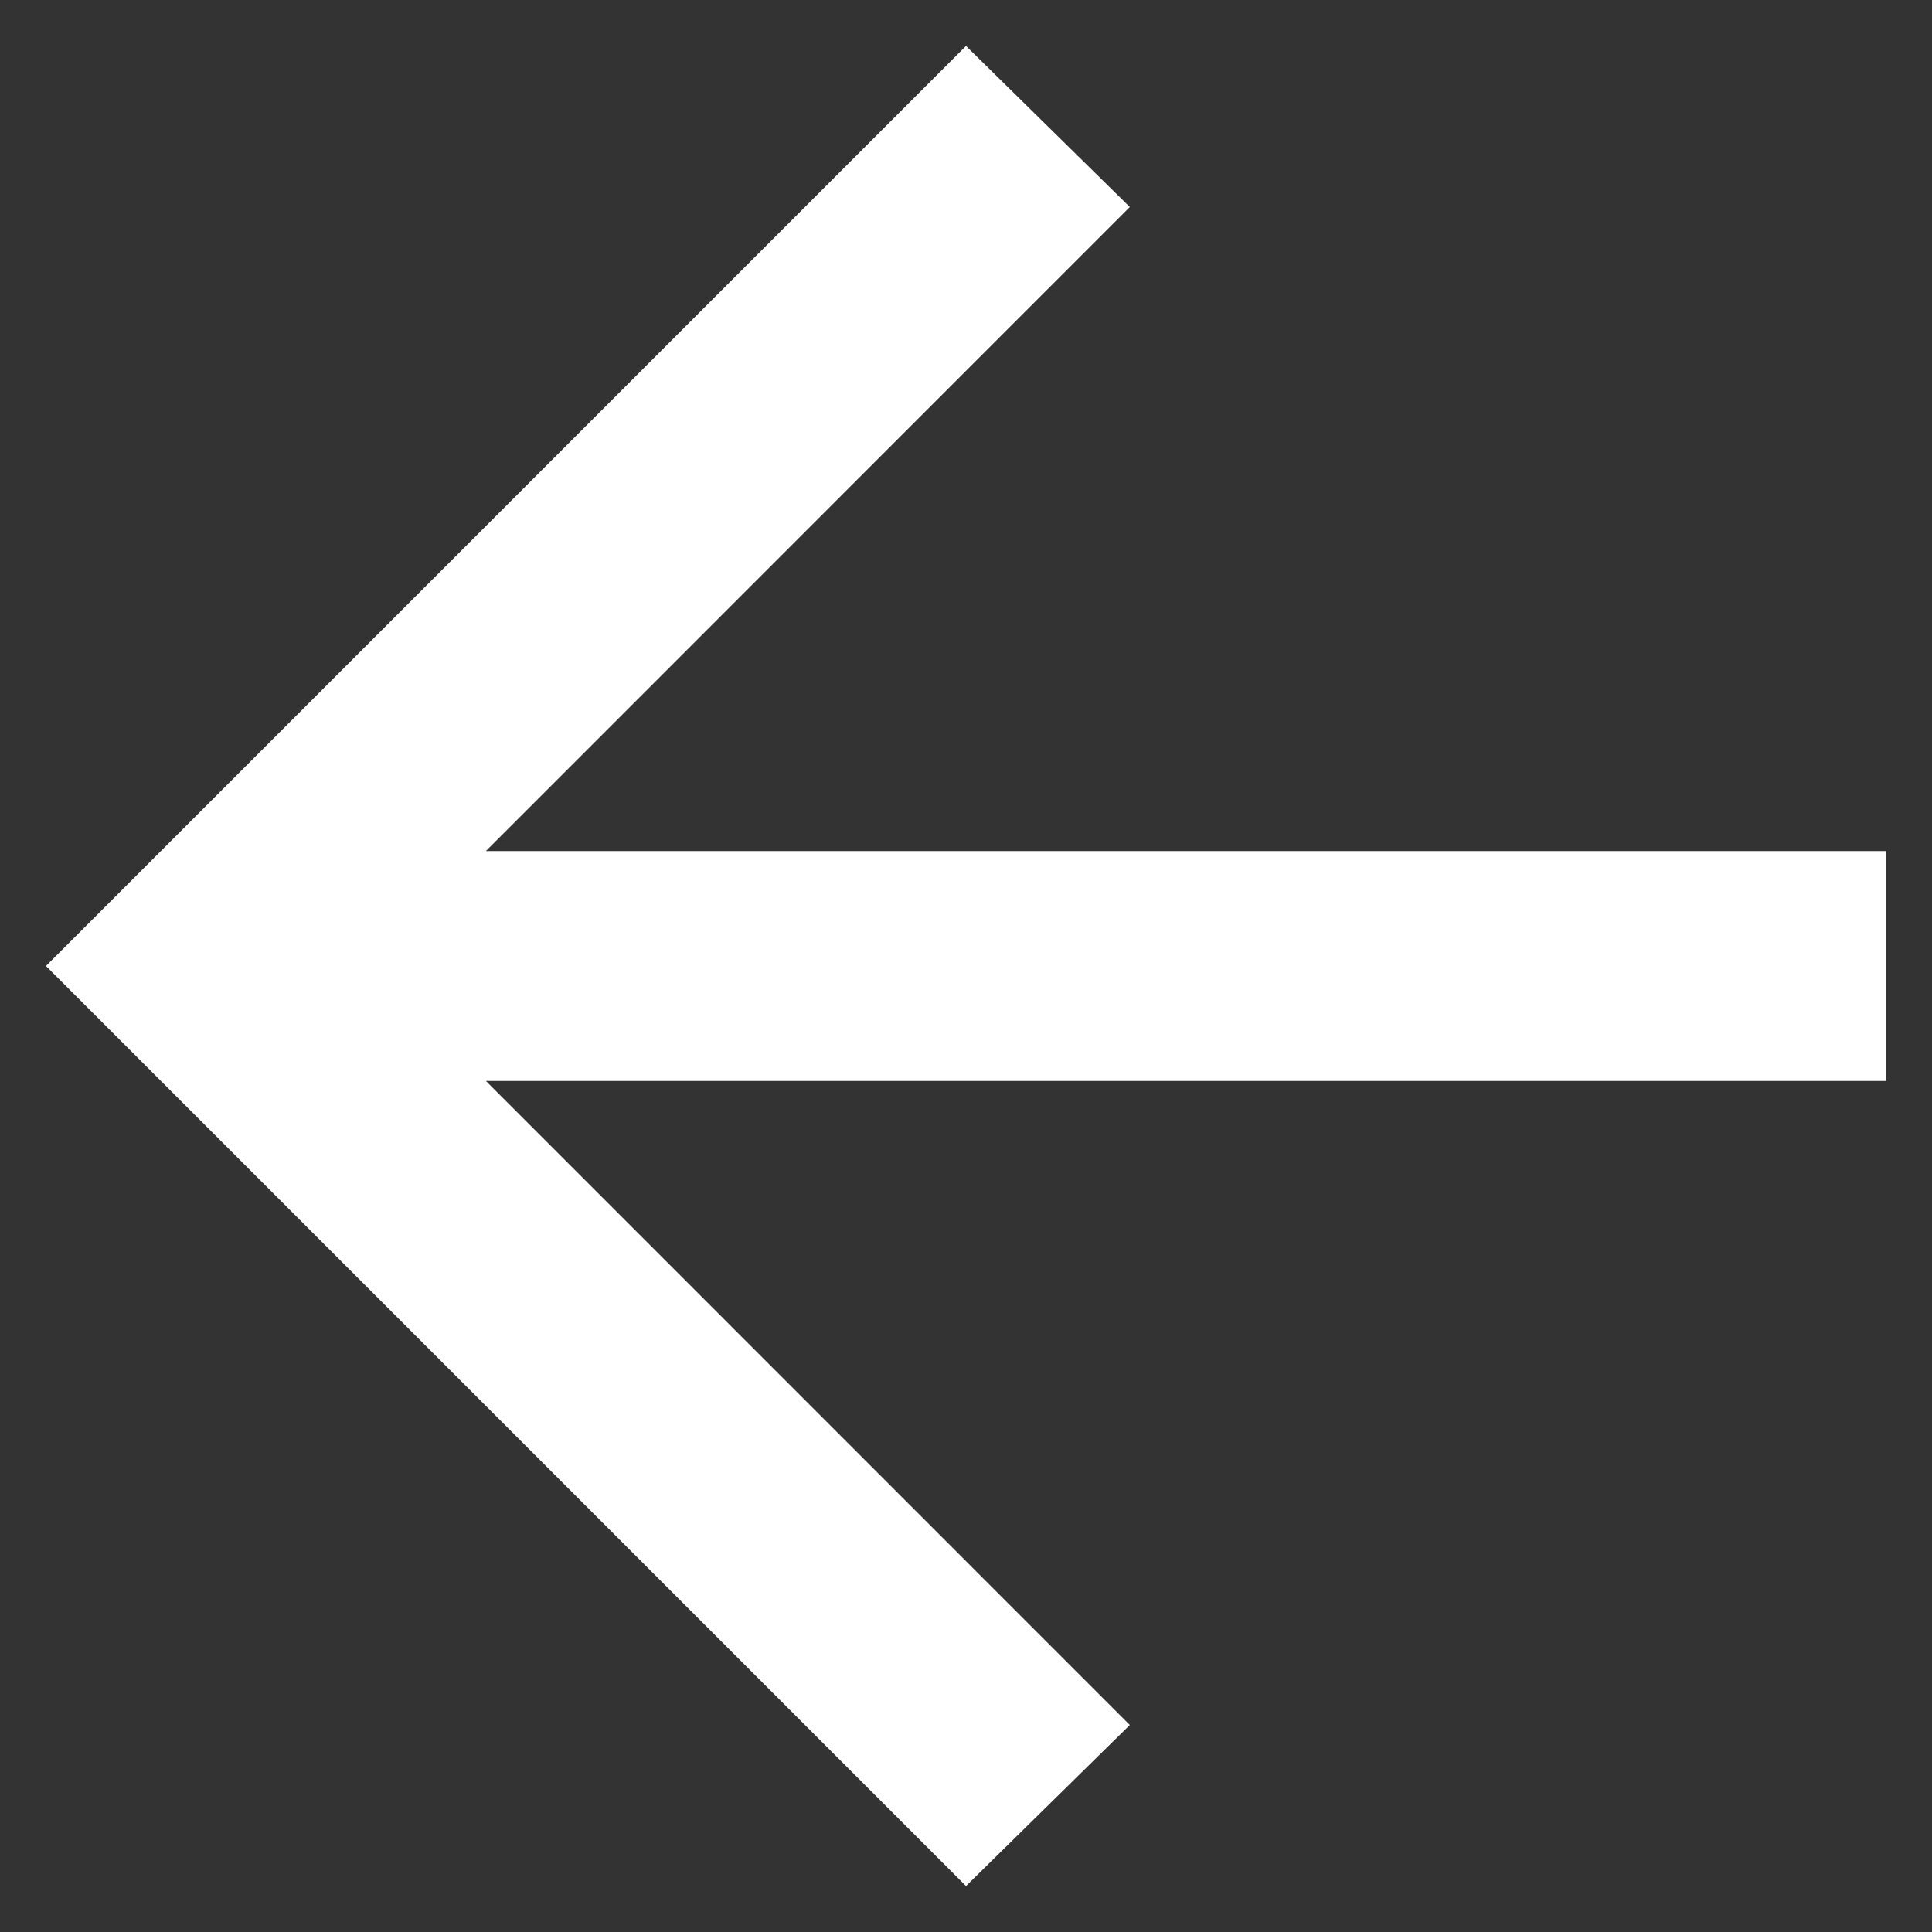
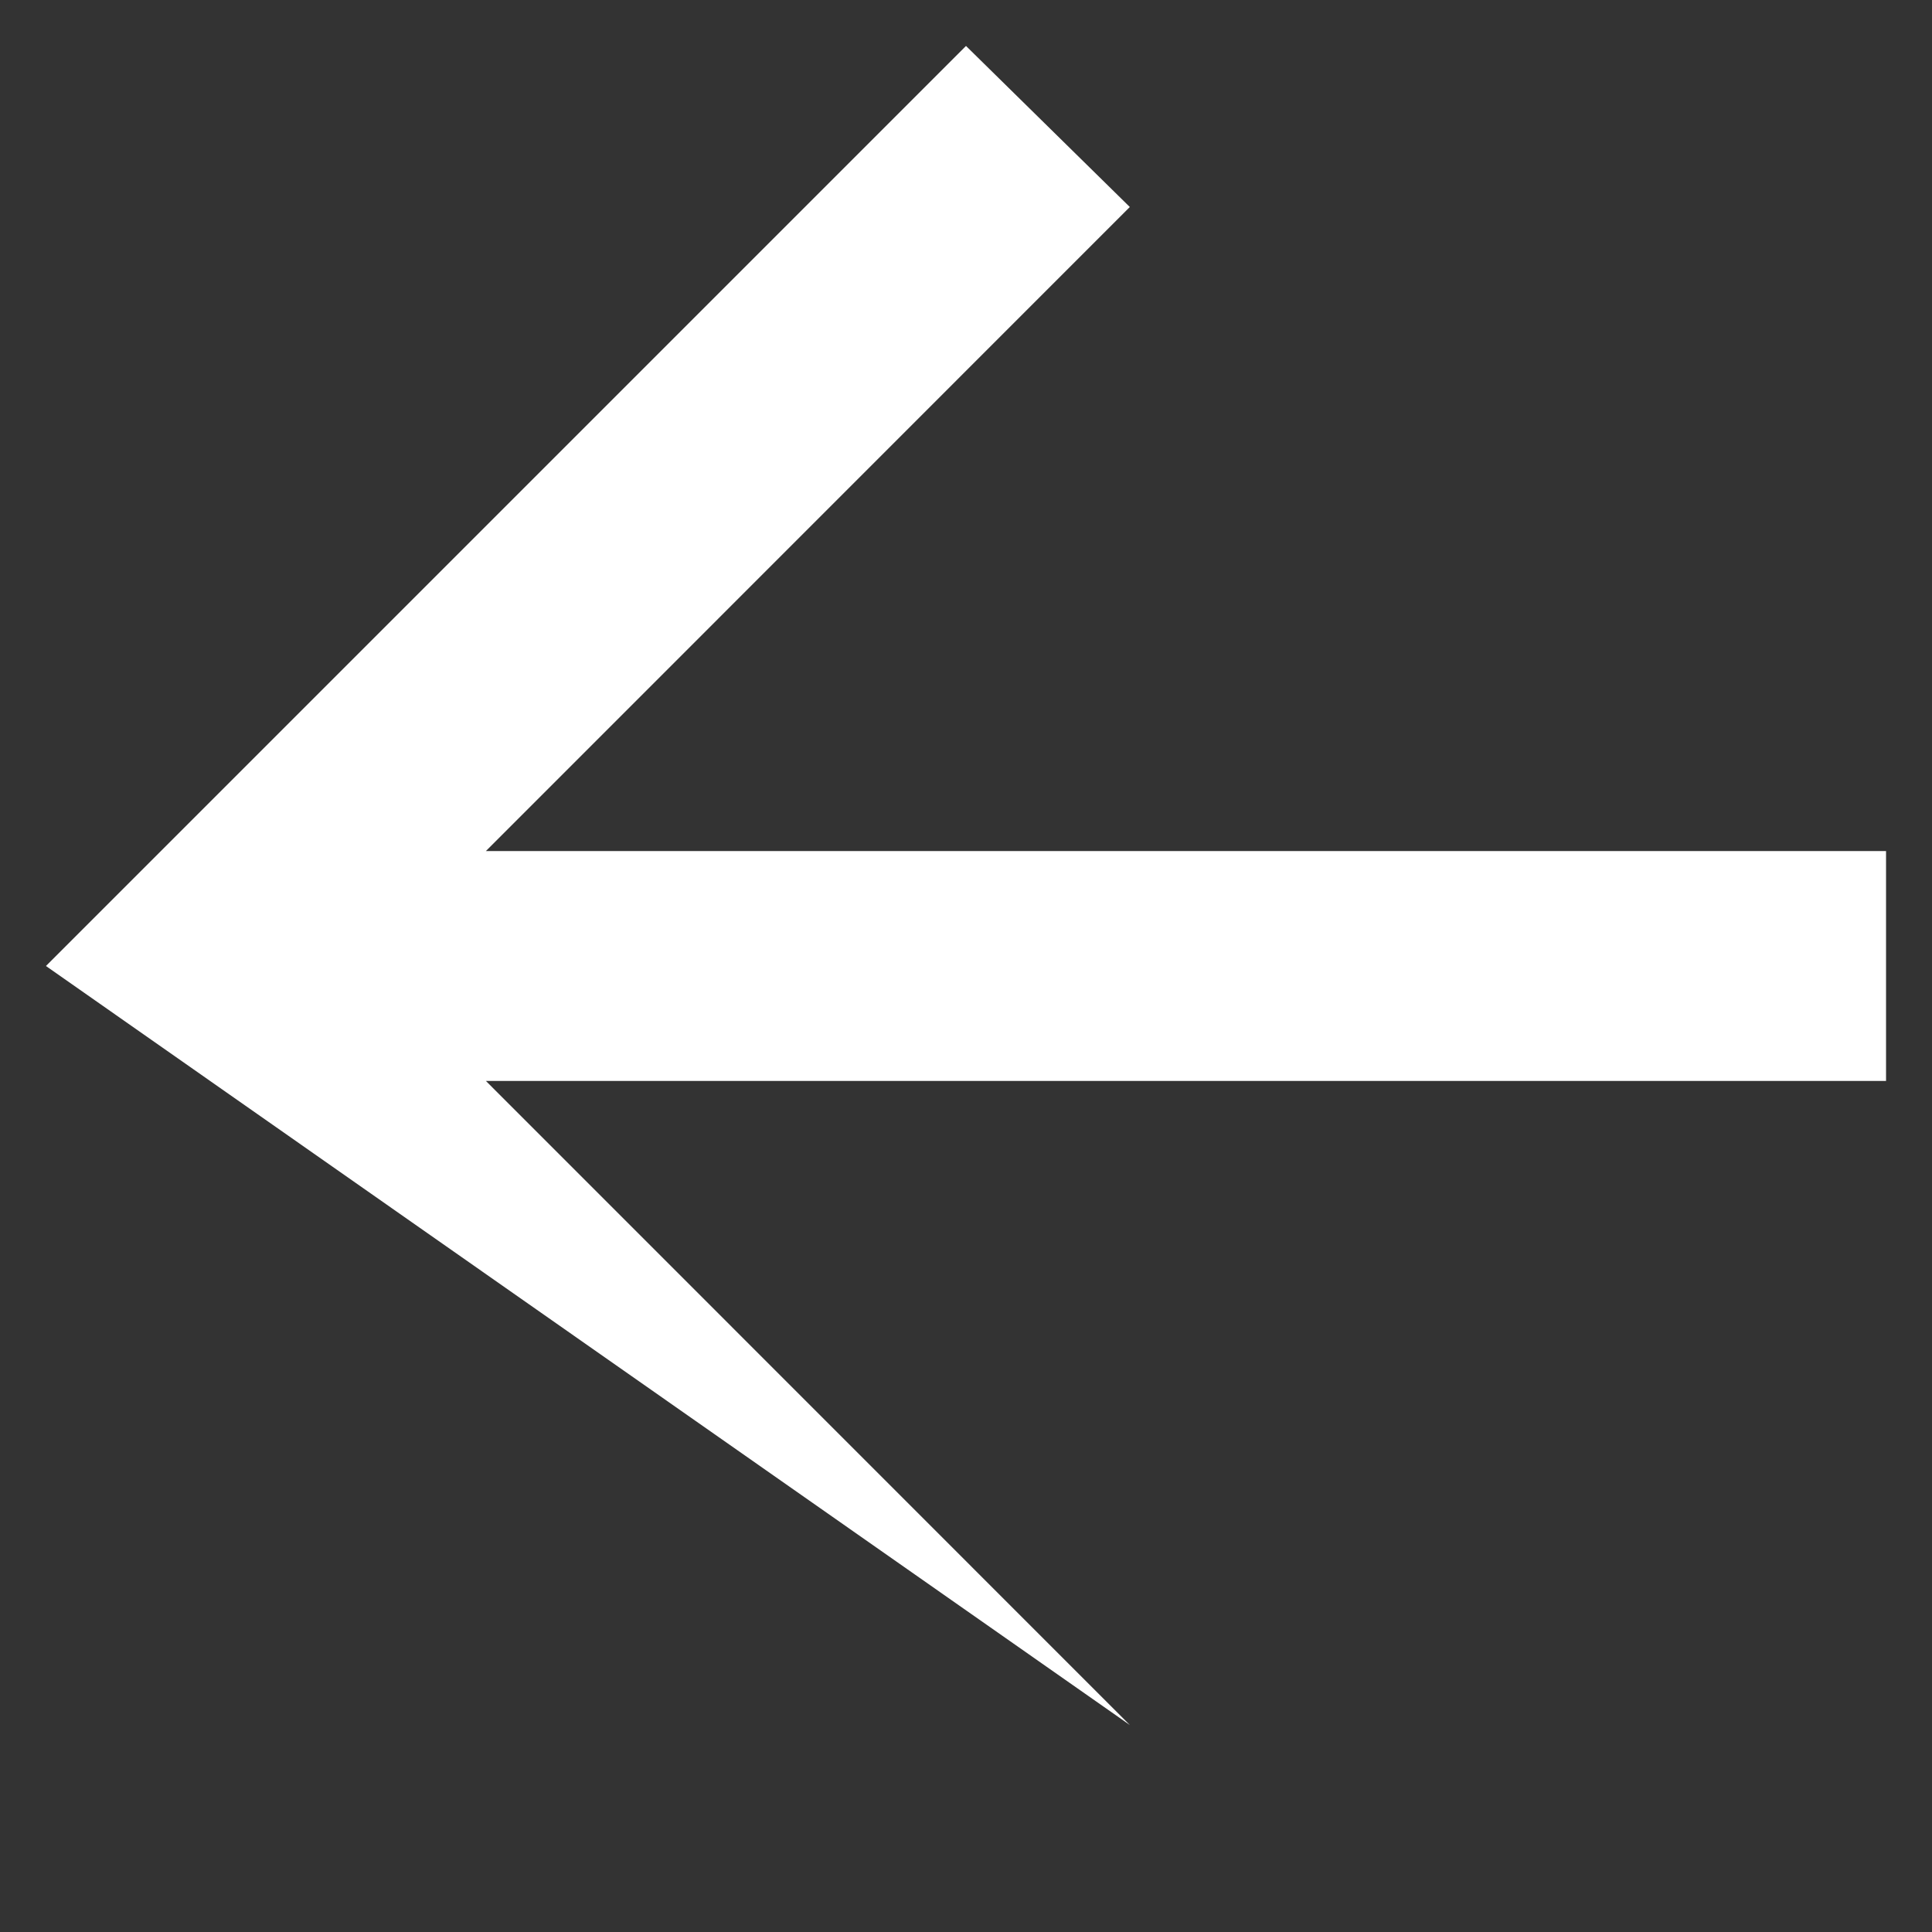
<svg xmlns="http://www.w3.org/2000/svg" width="14" height="14" viewBox="0 0 14 14" fill="none">
  <rect x="0" y="0" width="14" height="14" fill="#333333" stroke="none" />
-   <path d="M3.521 7.833L8.187 12.5L7 13.667L0.333 7L7 0.333L8.187 1.5L3.521 6.167H13.667V7.833H3.521Z" fill="white" />
+   <path d="M3.521 7.833L8.187 12.5L0.333 7L7 0.333L8.187 1.5L3.521 6.167H13.667V7.833H3.521Z" fill="white" />
</svg>